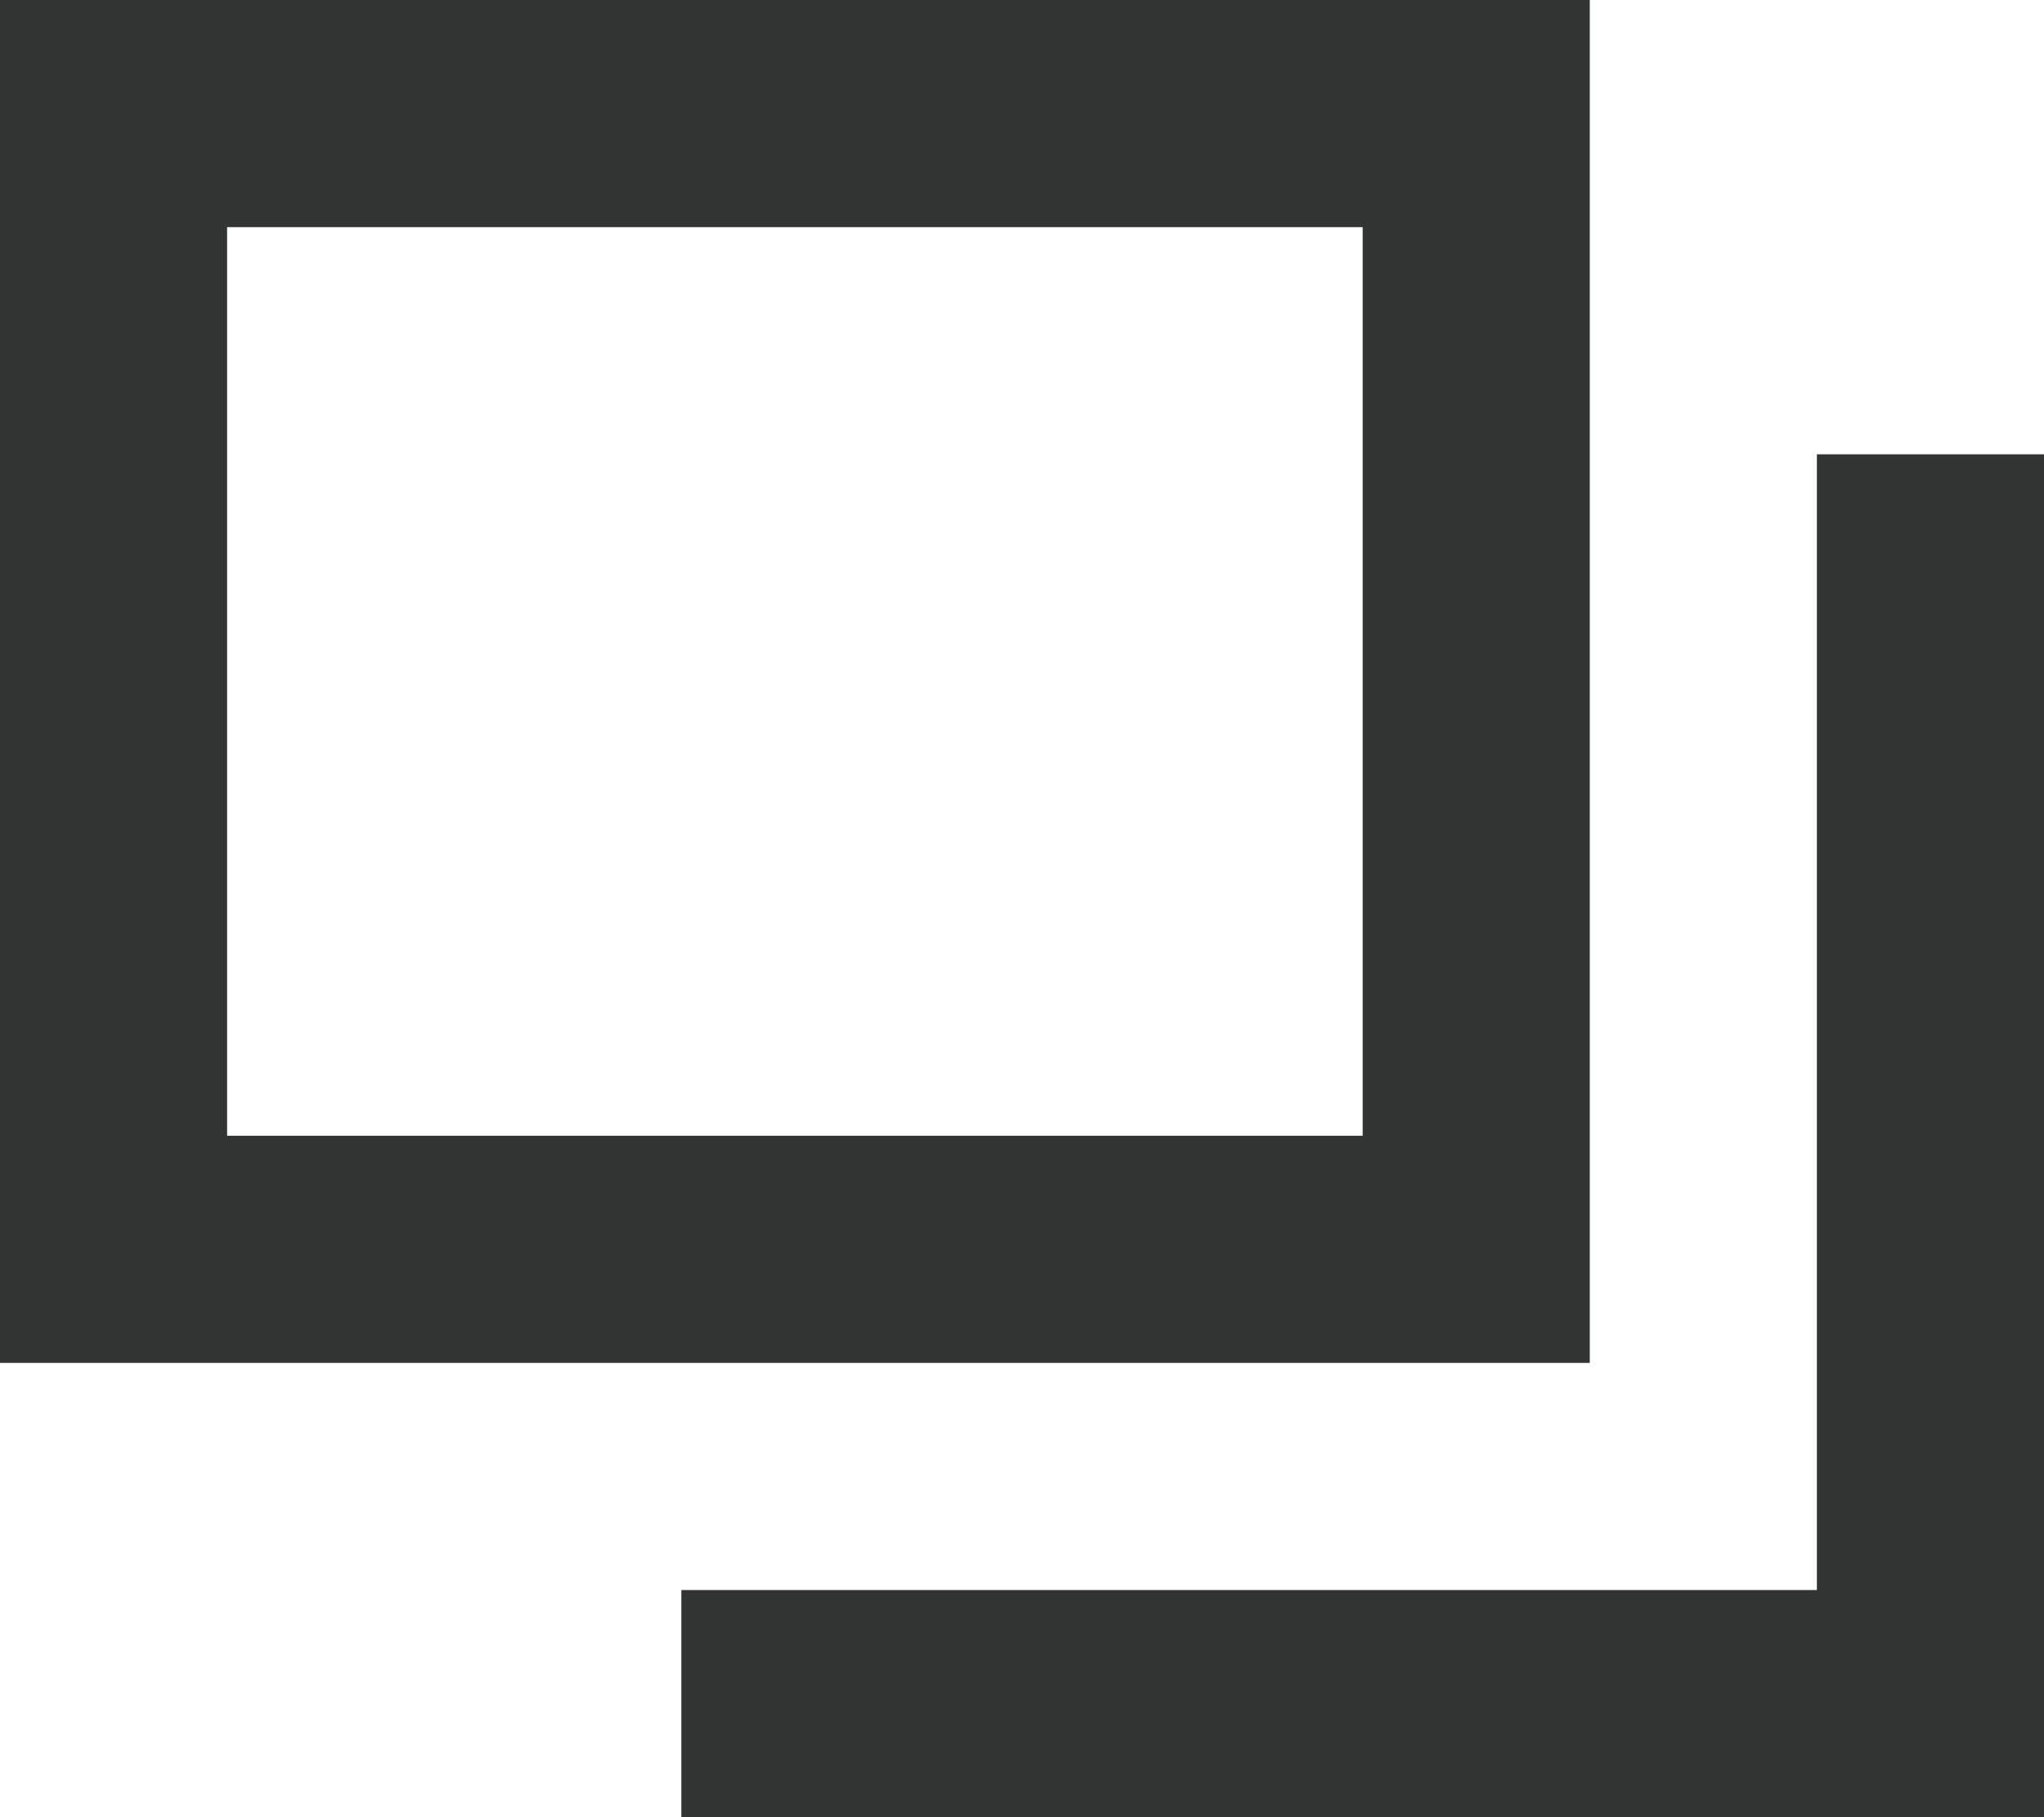
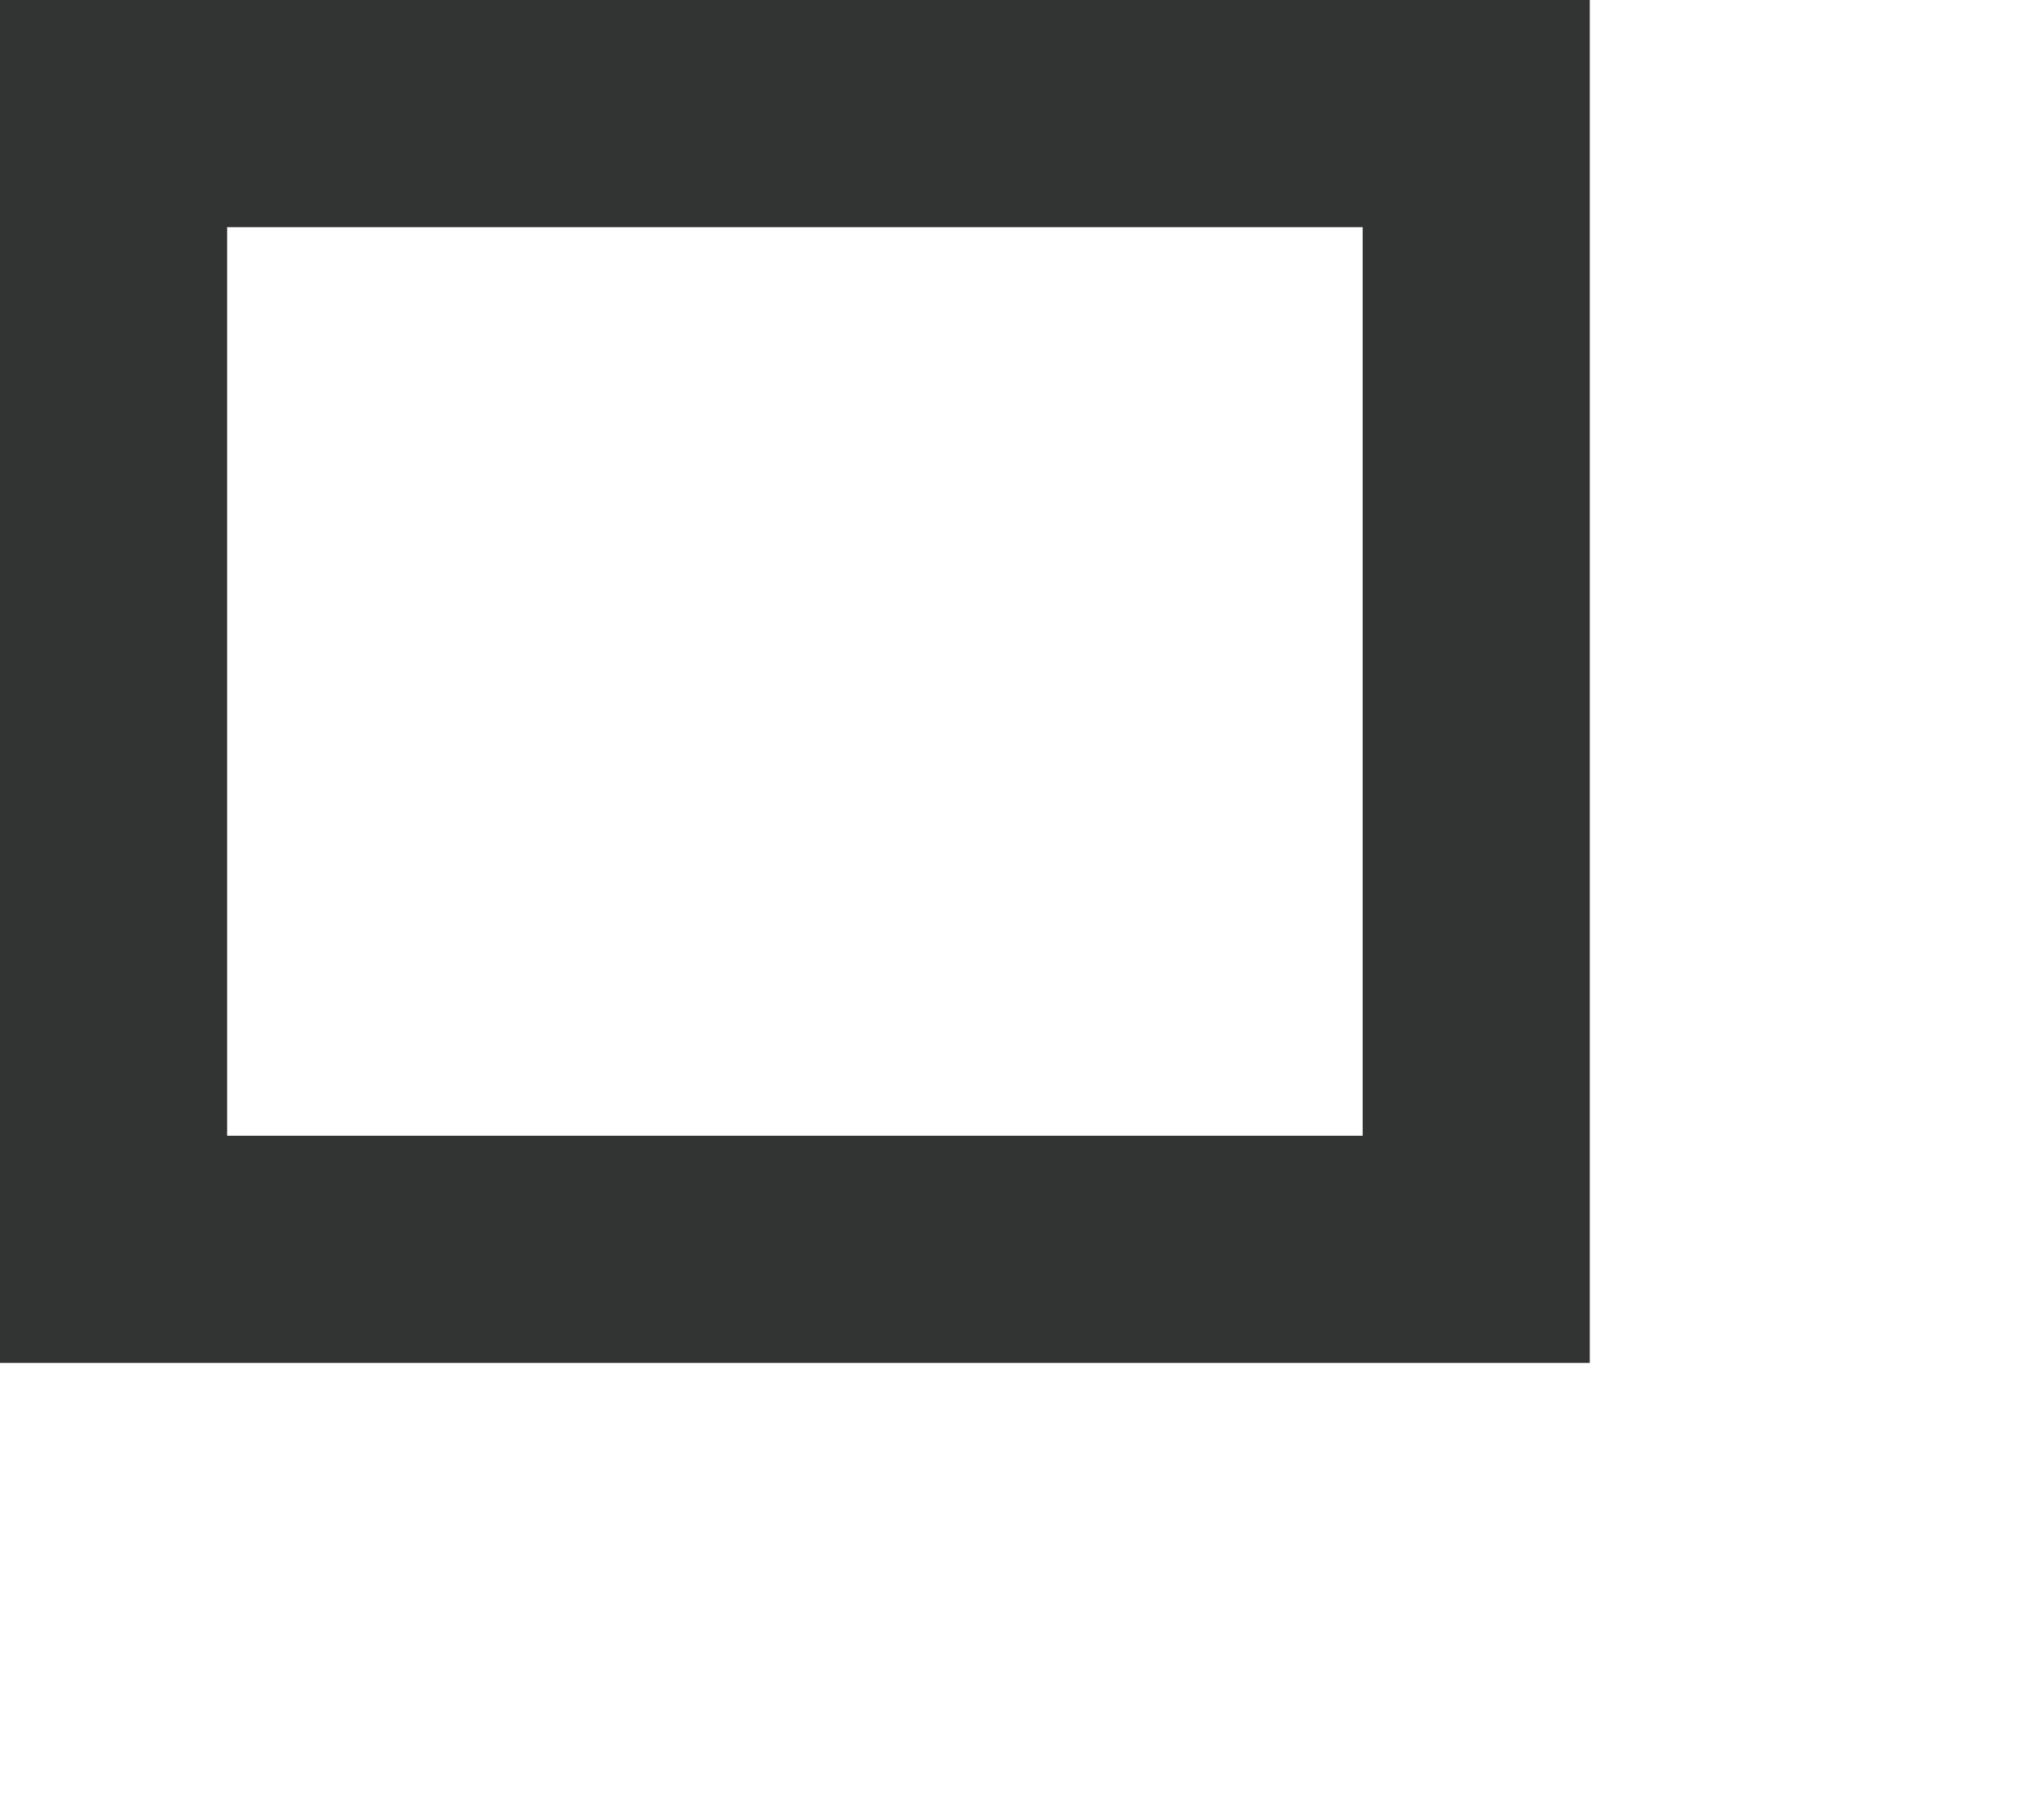
<svg xmlns="http://www.w3.org/2000/svg" version="1.1" id="レイヤー_1" x="0px" y="0px" width="9px" height="8px" viewBox="0 0 9 8" enable-background="new 0 0 9 8" xml:space="preserve">
  <g>
    <path fill="#323333" d="M7,0H0v6h7V0z M6,5H1V1h5V5z" />
-     <polygon fill="#323333" points="8,2 8,7 3,7 3,8 9,8 9,2  " />
  </g>
</svg>